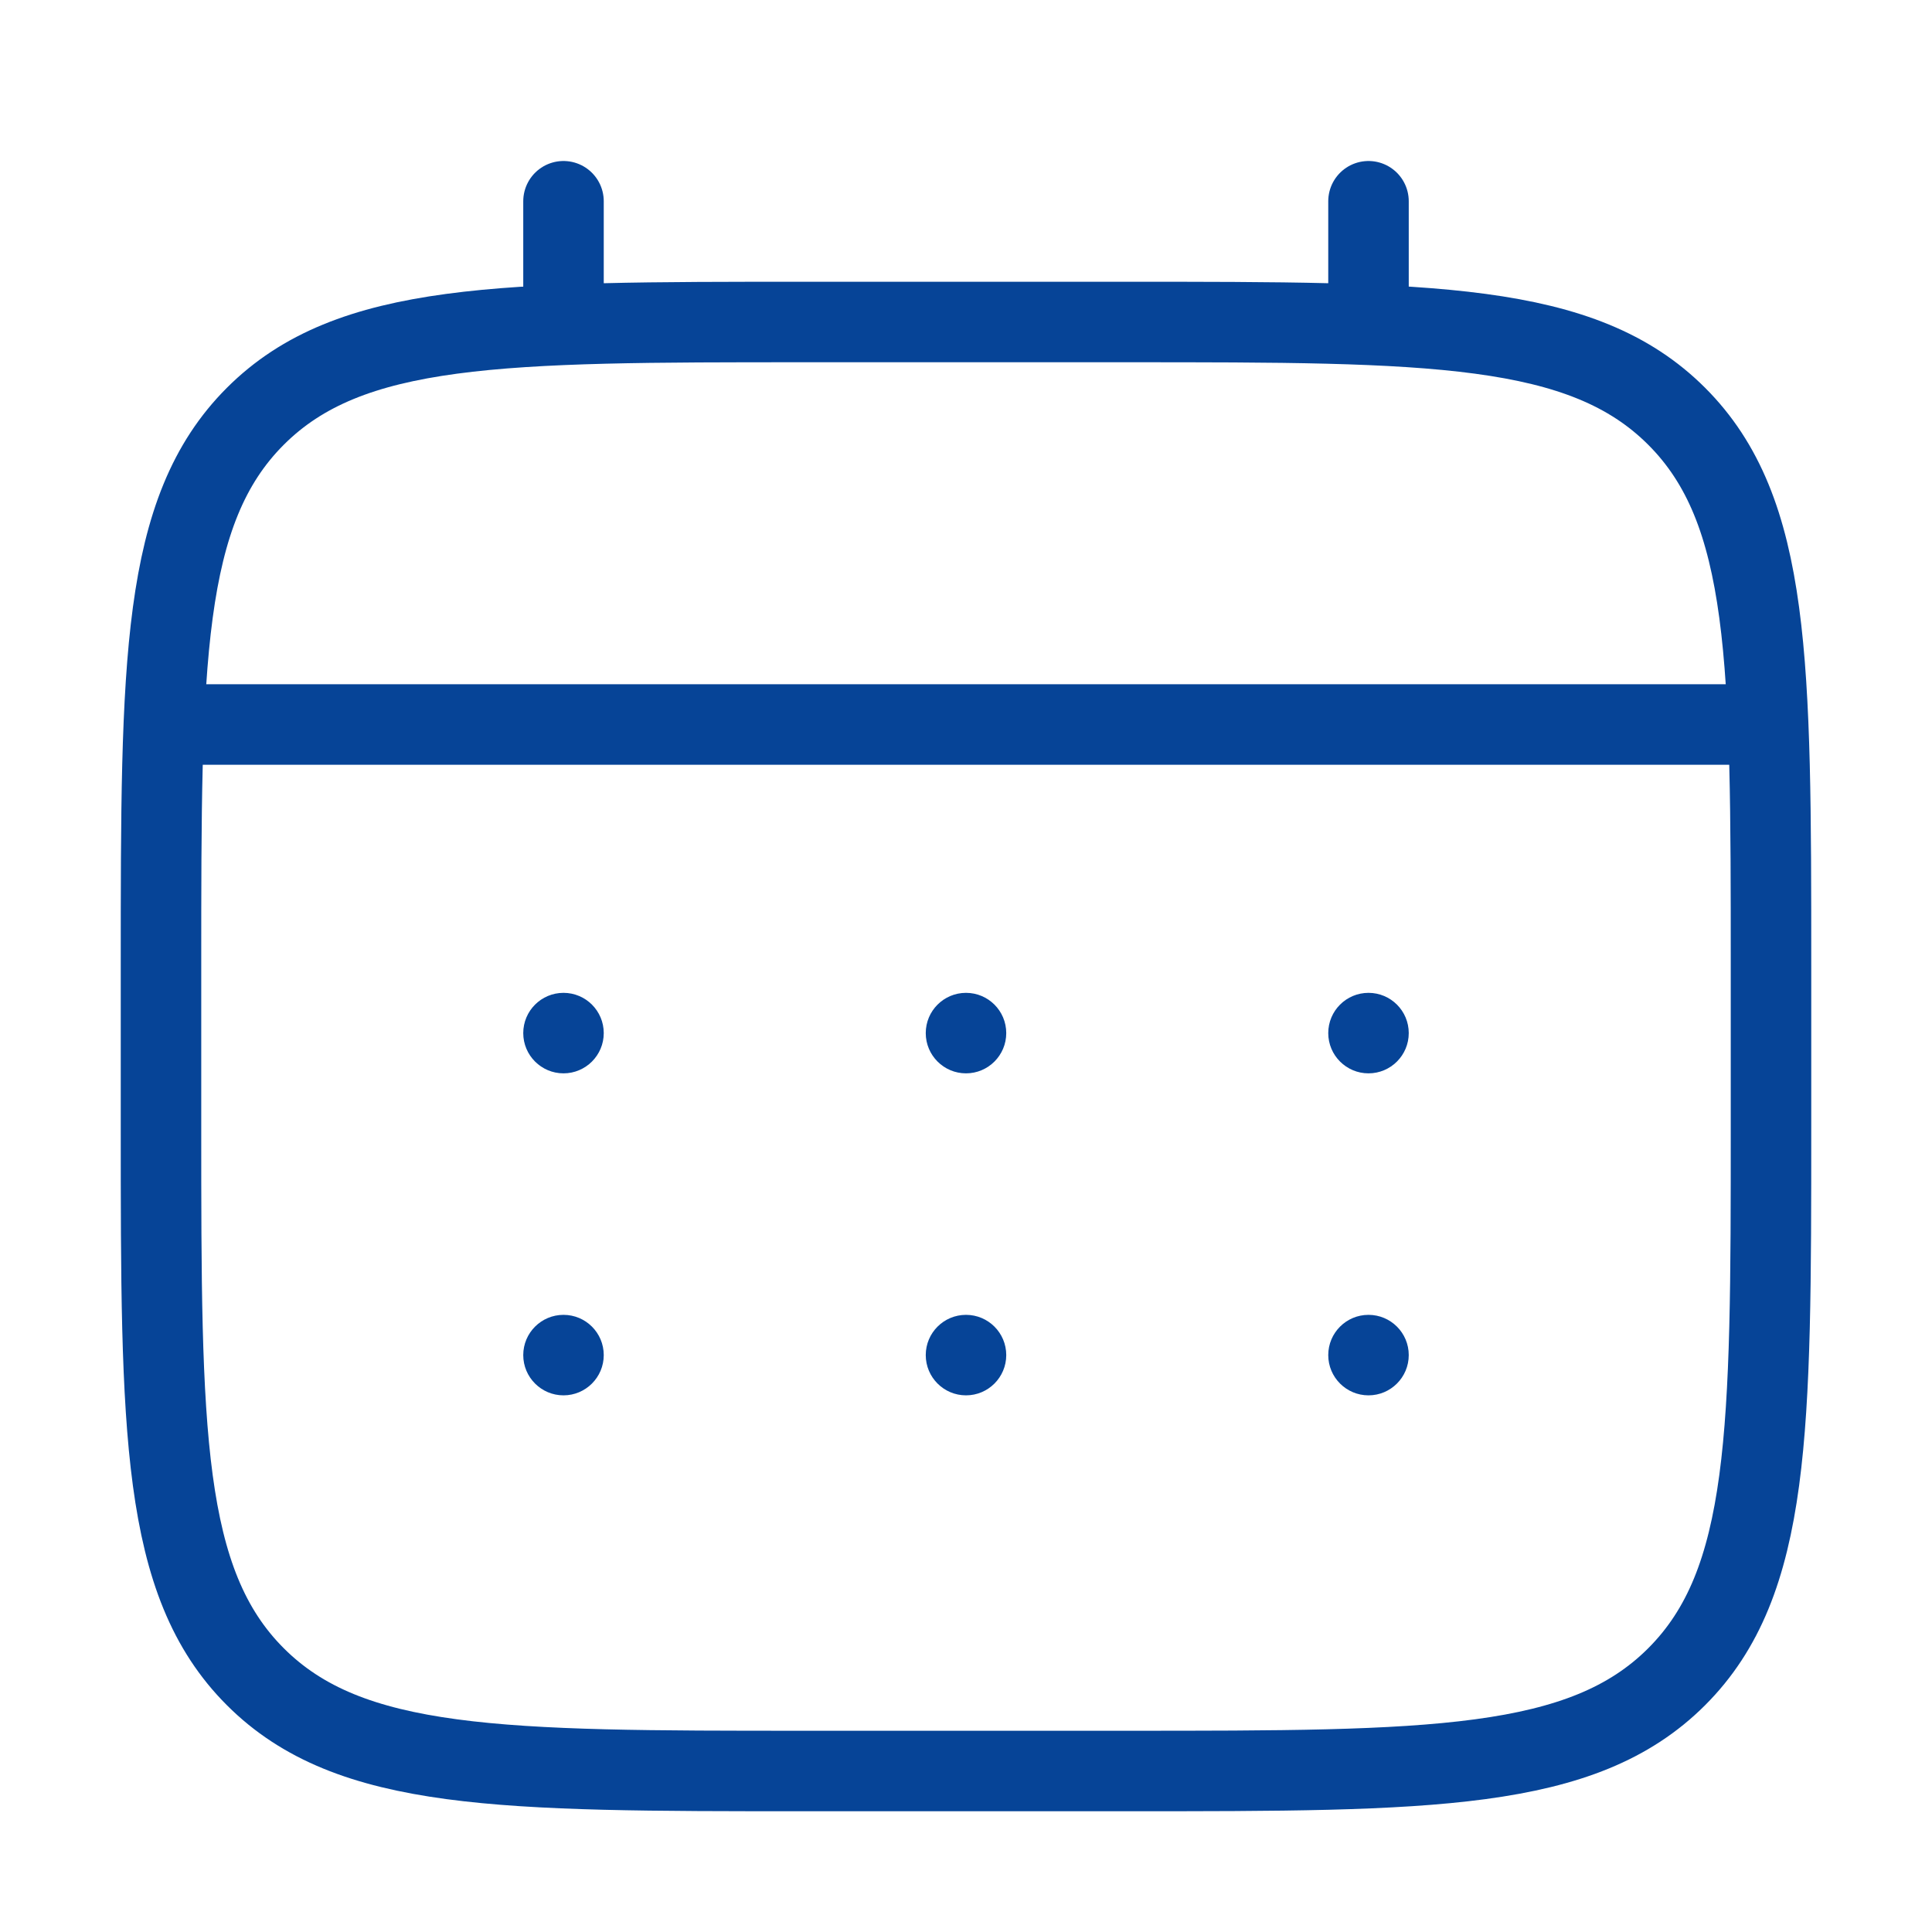
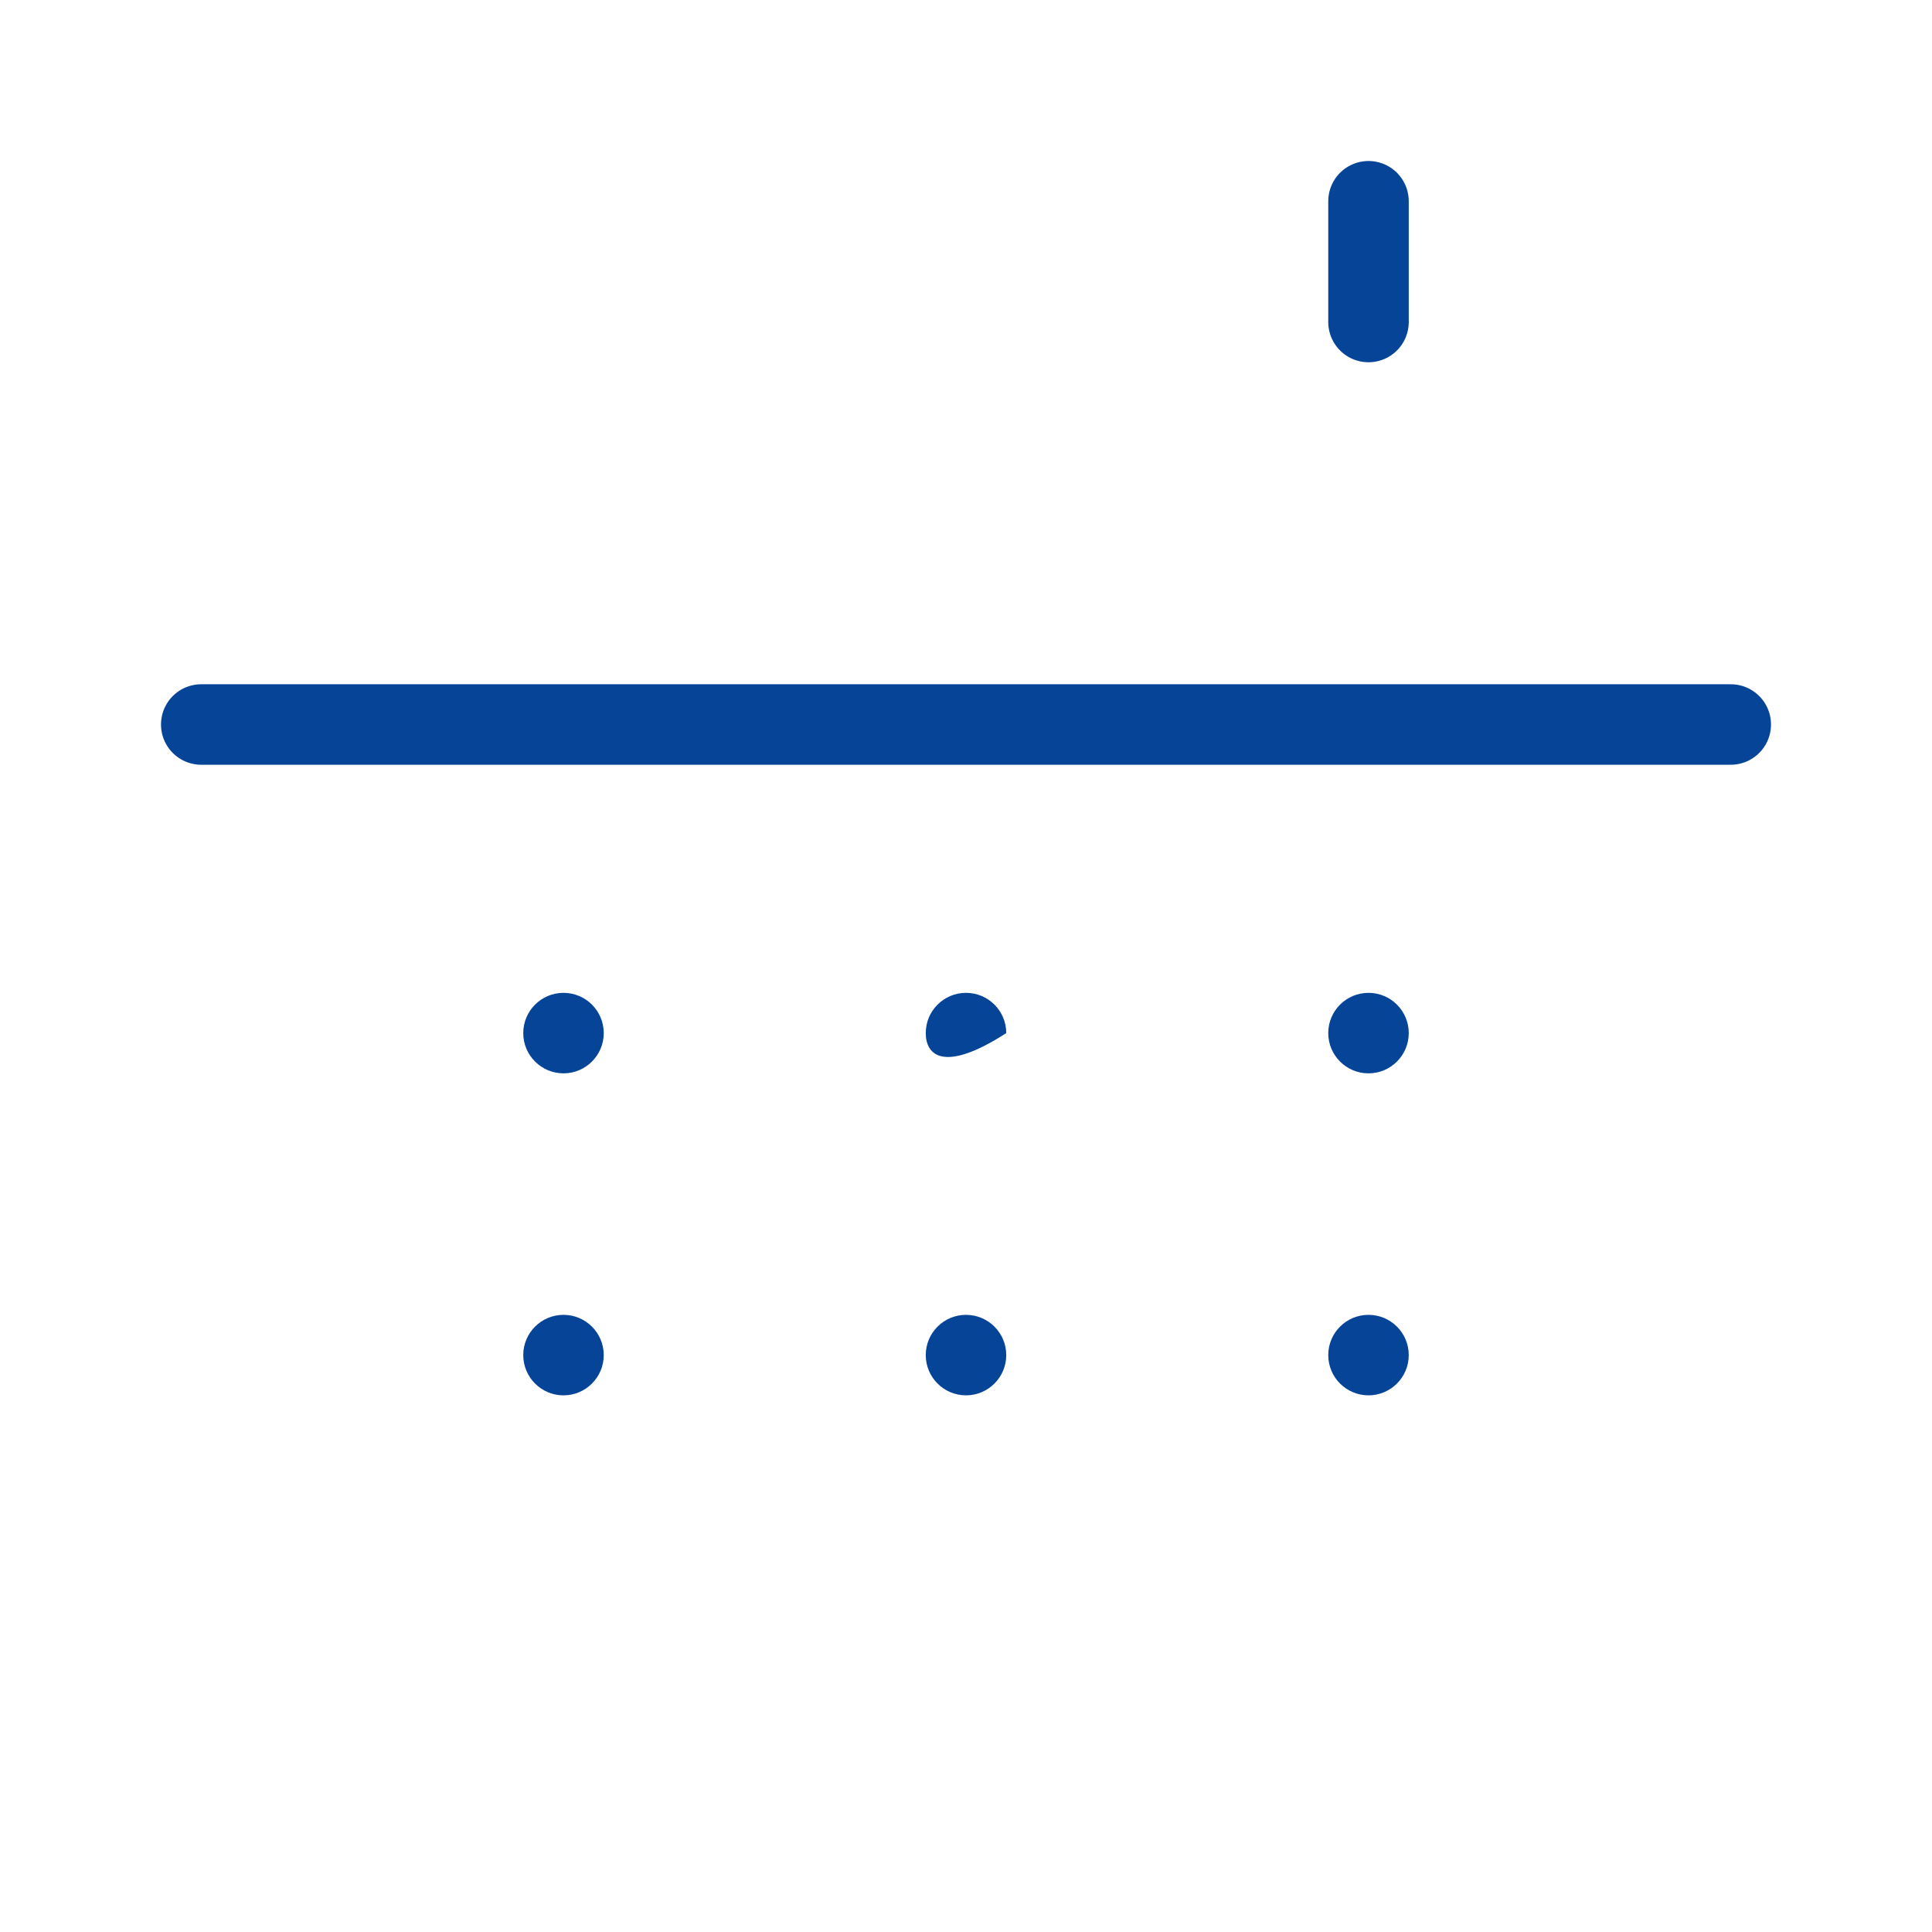
<svg xmlns="http://www.w3.org/2000/svg" width="48" height="48" viewBox="0 0 48 48" fill="none">
-   <path d="M4 24C4 16.457 4 12.686 6.343 10.343C8.686 8 12.457 8 20 8H28C35.542 8 39.314 8 41.657 10.343C44 12.686 44 16.457 44 24V28C44 35.542 44 39.314 41.657 41.657C39.314 44 35.542 44 28 44H20C12.457 44 8.686 44 6.343 41.657C4 39.314 4 35.542 4 28V24Z" stroke="#064497" stroke-width="2" />
-   <path d="M14 8V5" stroke="#064497" stroke-width="2" stroke-linecap="round" />
  <path d="M34 8V5" stroke="#064497" stroke-width="2" stroke-linecap="round" />
  <path d="M5 18H43" stroke="#064497" stroke-width="2" stroke-linecap="round" />
  <path d="M35 33.667C35 34.219 34.552 34.667 34 34.667C33.448 34.667 33 34.219 33 33.667C33 33.114 33.448 32.667 34 32.667C34.552 32.667 35 33.114 35 33.667Z" fill="#064497" />
  <path d="M35 25.667C35 26.219 34.552 26.667 34 26.667C33.448 26.667 33 26.219 33 25.667C33 25.114 33.448 24.667 34 24.667C34.552 24.667 35 25.114 35 25.667Z" fill="#064497" />
  <path d="M25 33.667C25 34.219 24.552 34.667 24 34.667C23.448 34.667 23 34.219 23 33.667C23 33.114 23.448 32.667 24 32.667C24.552 32.667 25 33.114 25 33.667Z" fill="#064497" />
-   <path d="M25 25.667C25 26.219 24.552 26.667 24 26.667C23.448 26.667 23 26.219 23 25.667C23 25.114 23.448 24.667 24 24.667C24.552 24.667 25 25.114 25 25.667Z" fill="#064497" />
+   <path d="M25 25.667C23.448 26.667 23 26.219 23 25.667C23 25.114 23.448 24.667 24 24.667C24.552 24.667 25 25.114 25 25.667Z" fill="#064497" />
  <path d="M15 33.667C15 34.219 14.552 34.667 14 34.667C13.448 34.667 13 34.219 13 33.667C13 33.114 13.448 32.667 14 32.667C14.552 32.667 15 33.114 15 33.667Z" fill="#064497" />
  <path d="M15 25.667C15 26.219 14.552 26.667 14 26.667C13.448 26.667 13 26.219 13 25.667C13 25.114 13.448 24.667 14 24.667C14.552 24.667 15 25.114 15 25.667Z" fill="#064497" />
</svg>